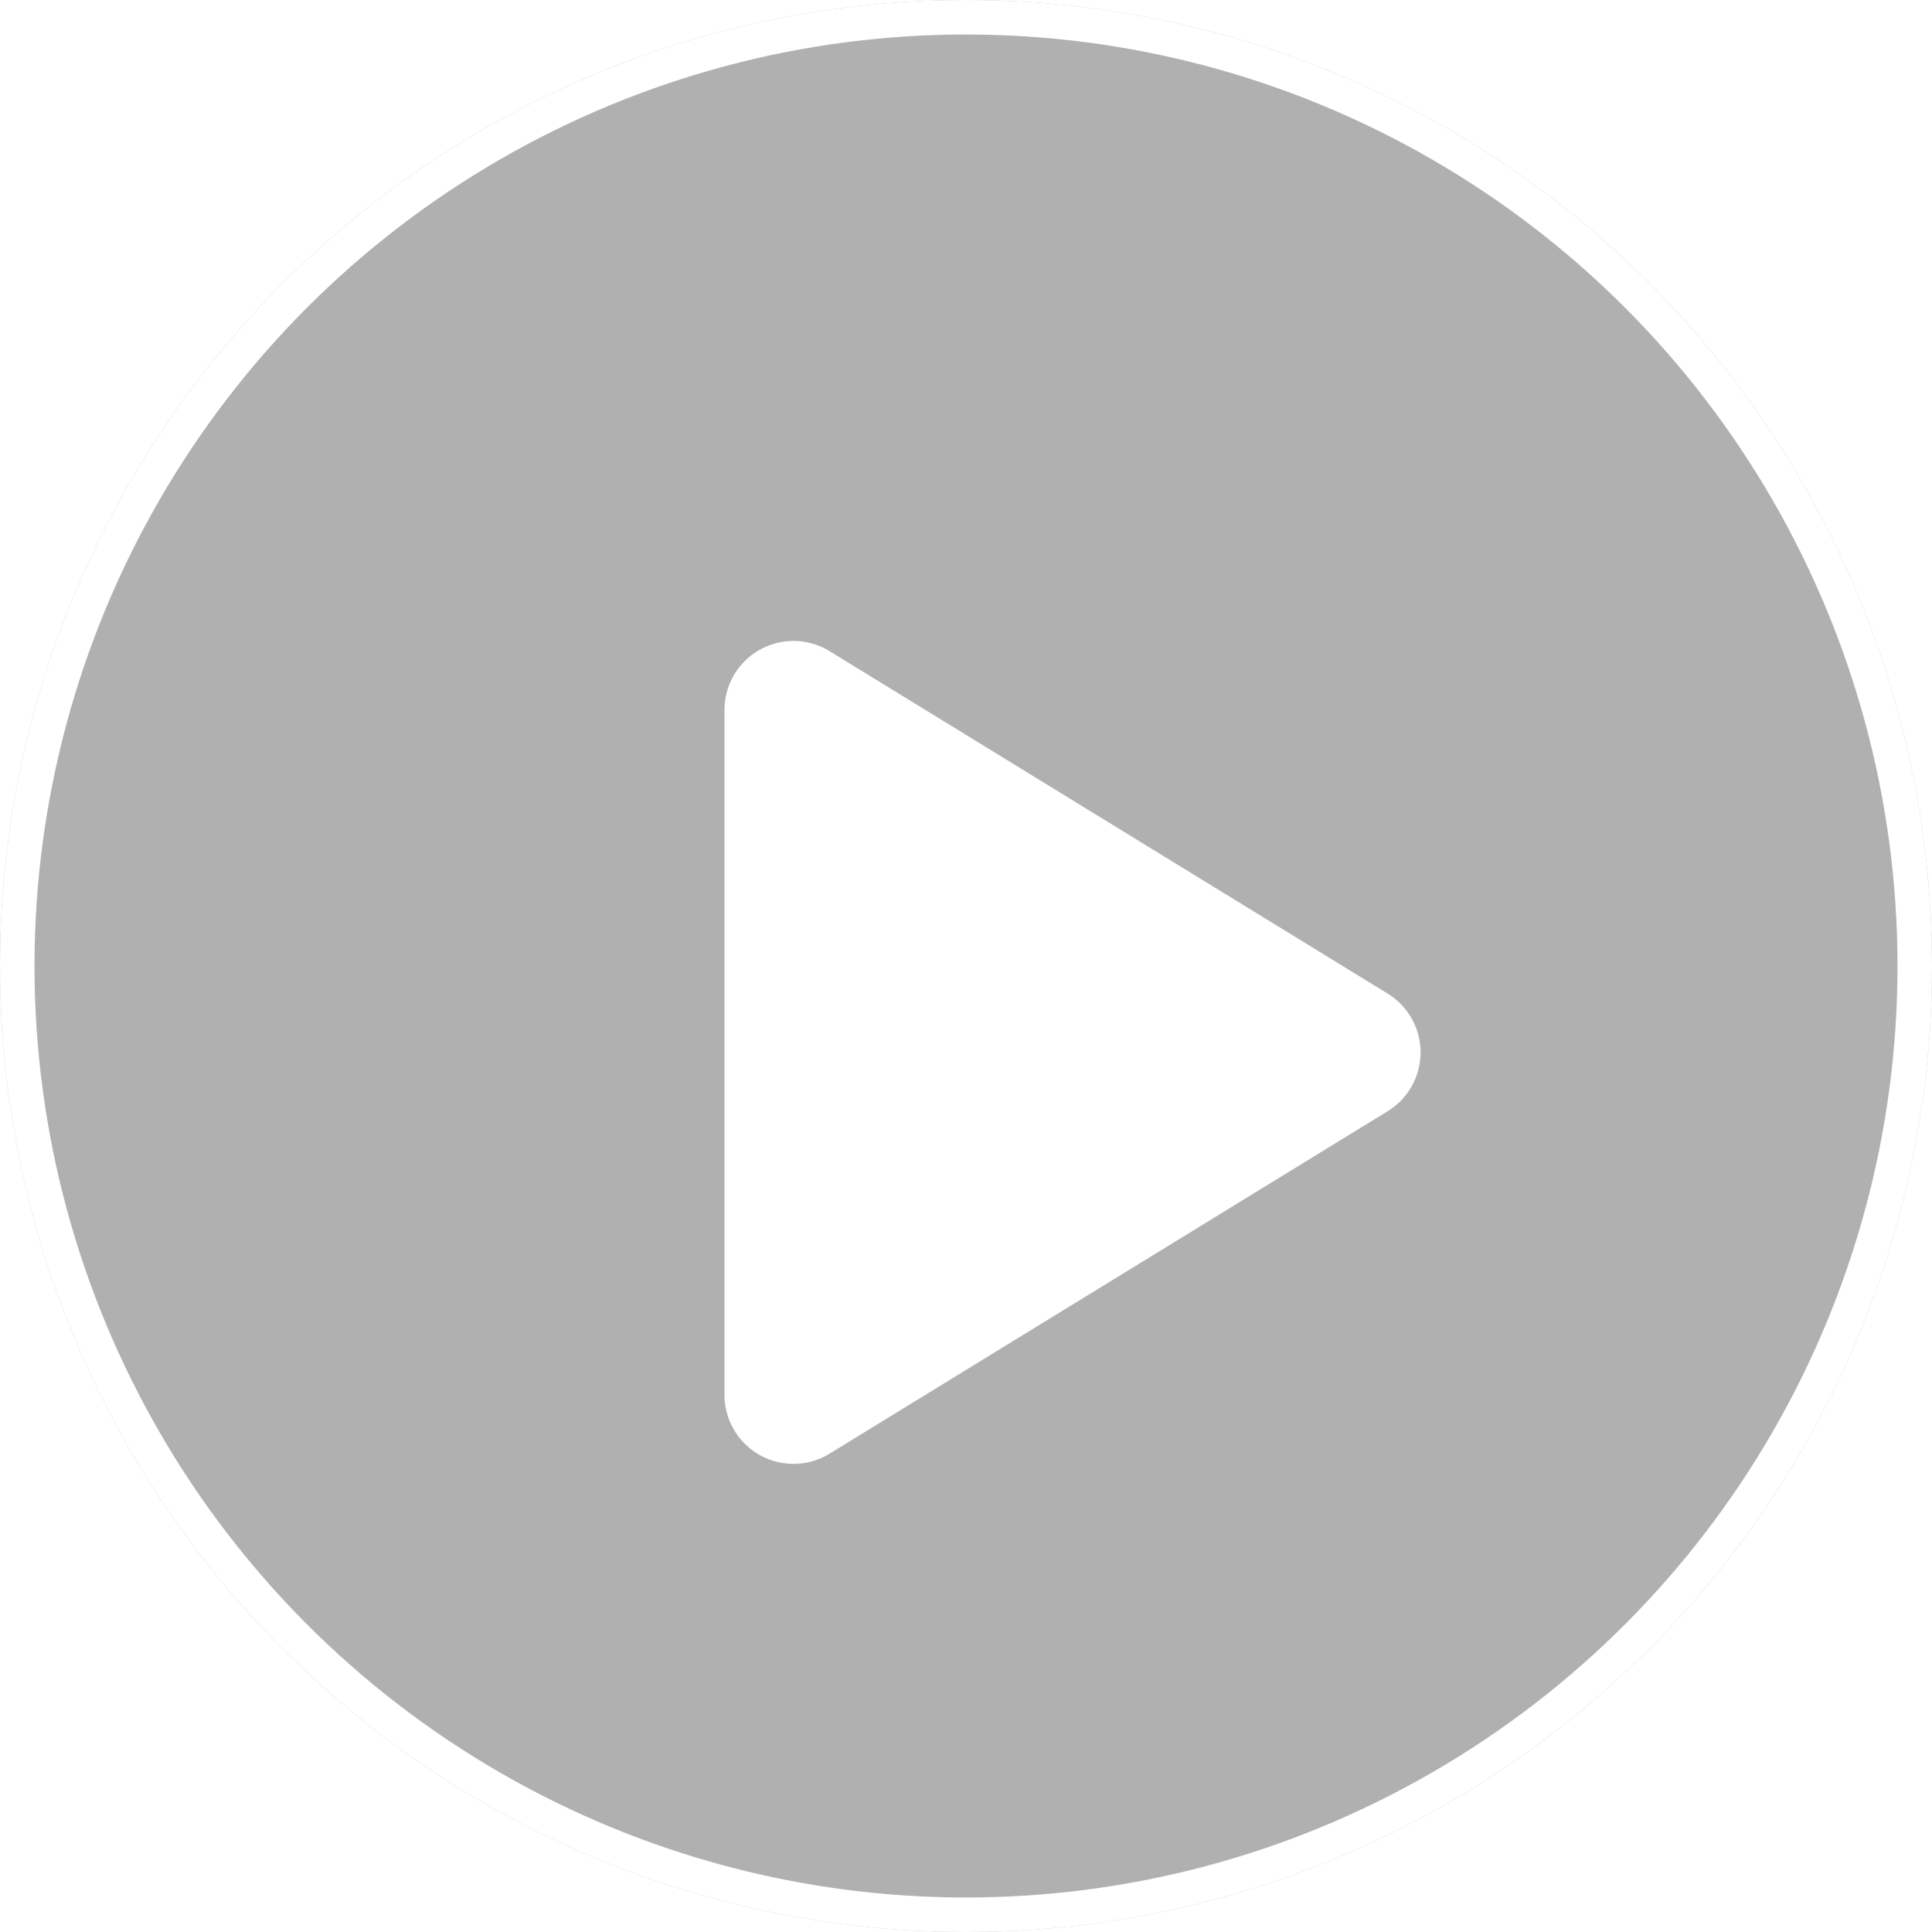
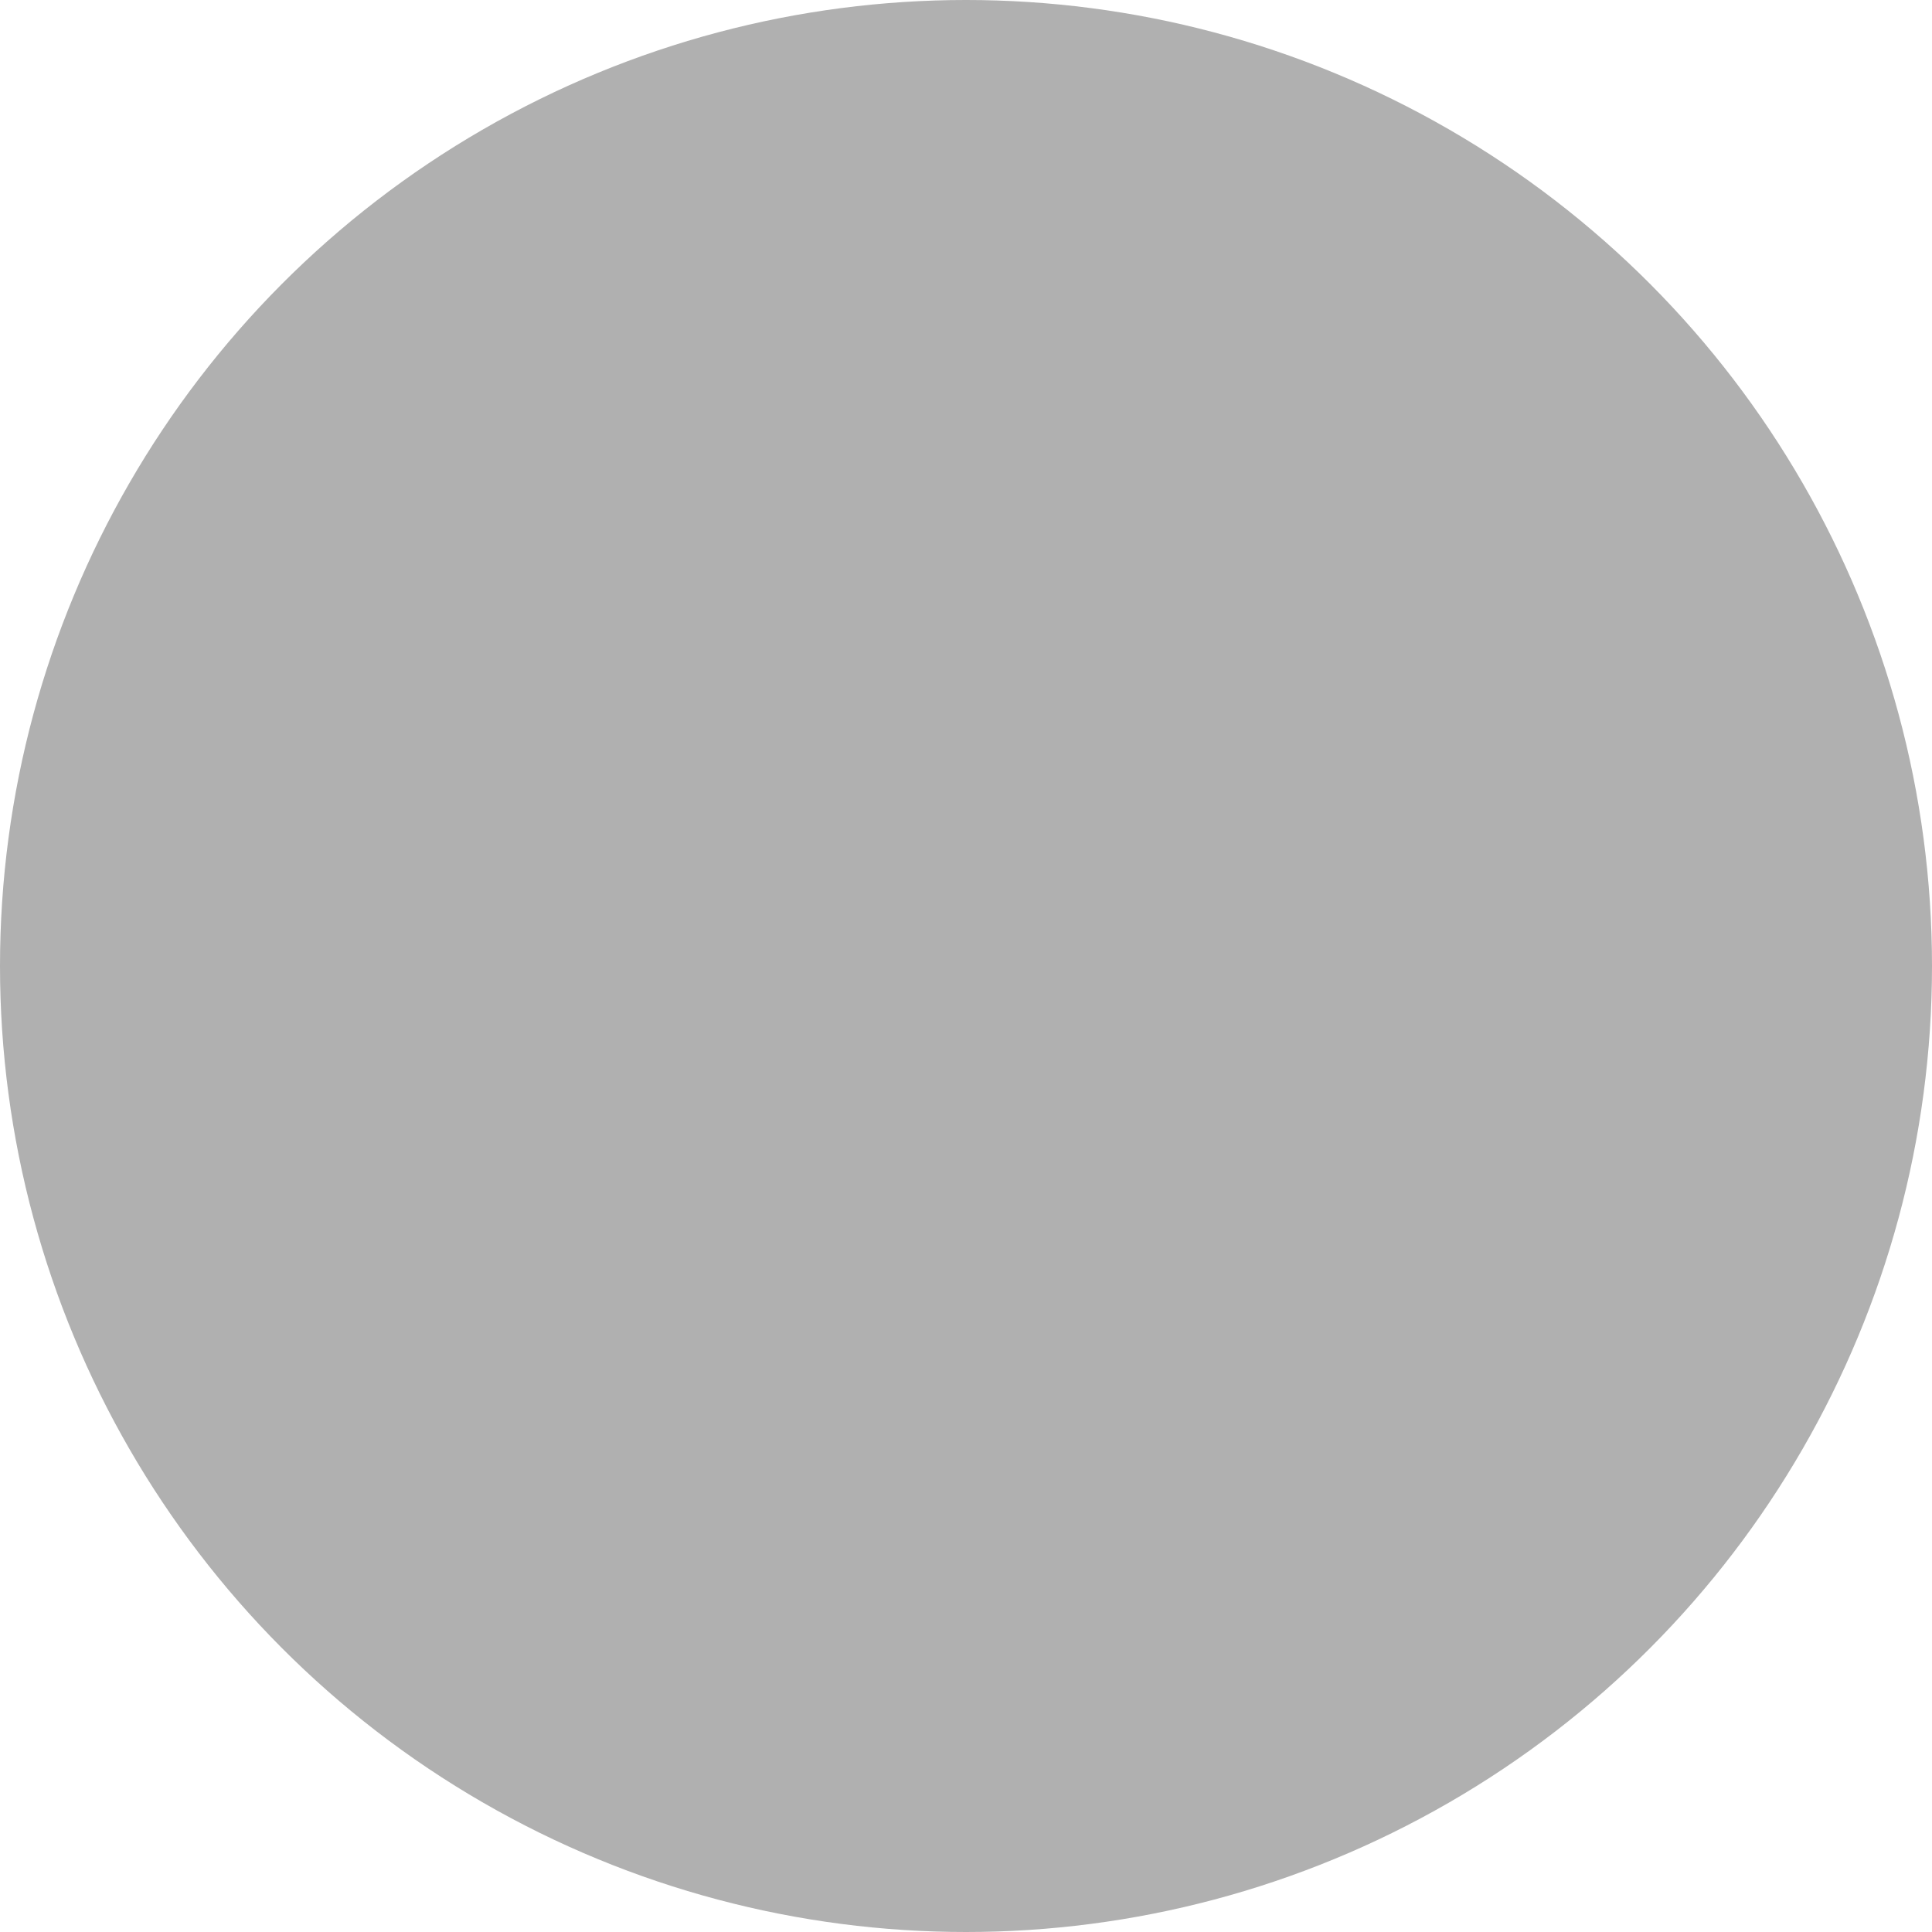
<svg xmlns="http://www.w3.org/2000/svg" width="56" height="56" viewBox="0 0 56 56">
  <defs>
    <filter id="Polygon_26" x="15" y="11" width="34" height="39" filterUnits="userSpaceOnUse">
      <feOffset dy="2" />
      <feGaussianBlur stdDeviation="2" result="blur" />
      <feFlood flood-opacity=".161" />
      <feComposite operator="in" in2="blur" />
      <feComposite in="SourceGraphic" />
    </filter>
  </defs>
  <g id="play" transform="translate(-156 -180)">
    <g id="Ellipse_4251" data-name="Ellipse 4251" transform="translate(156 180)" fill="rgba(0,0,0,0.31)" stroke="#fff" stroke-width="1">
      <circle cx="28" cy="28" r="28" stroke="none" />
-       <circle cx="28" cy="28" r="27.5" fill="none" />
    </g>
    <g transform="translate(156 180)" filter="url(#Polygon_26)">
-       <path id="Polygon_26-2" data-name="Polygon 26" d="M11.8 2.778a2 2 0 0 1 3.409 0l9.926 16.176A2 2 0 0 1 23.426 22H3.574a2 2 0 0 1-1.7-3.046z" transform="rotate(90 14 29)" fill="#fff" />
-     </g>
+       </g>
  </g>
</svg>